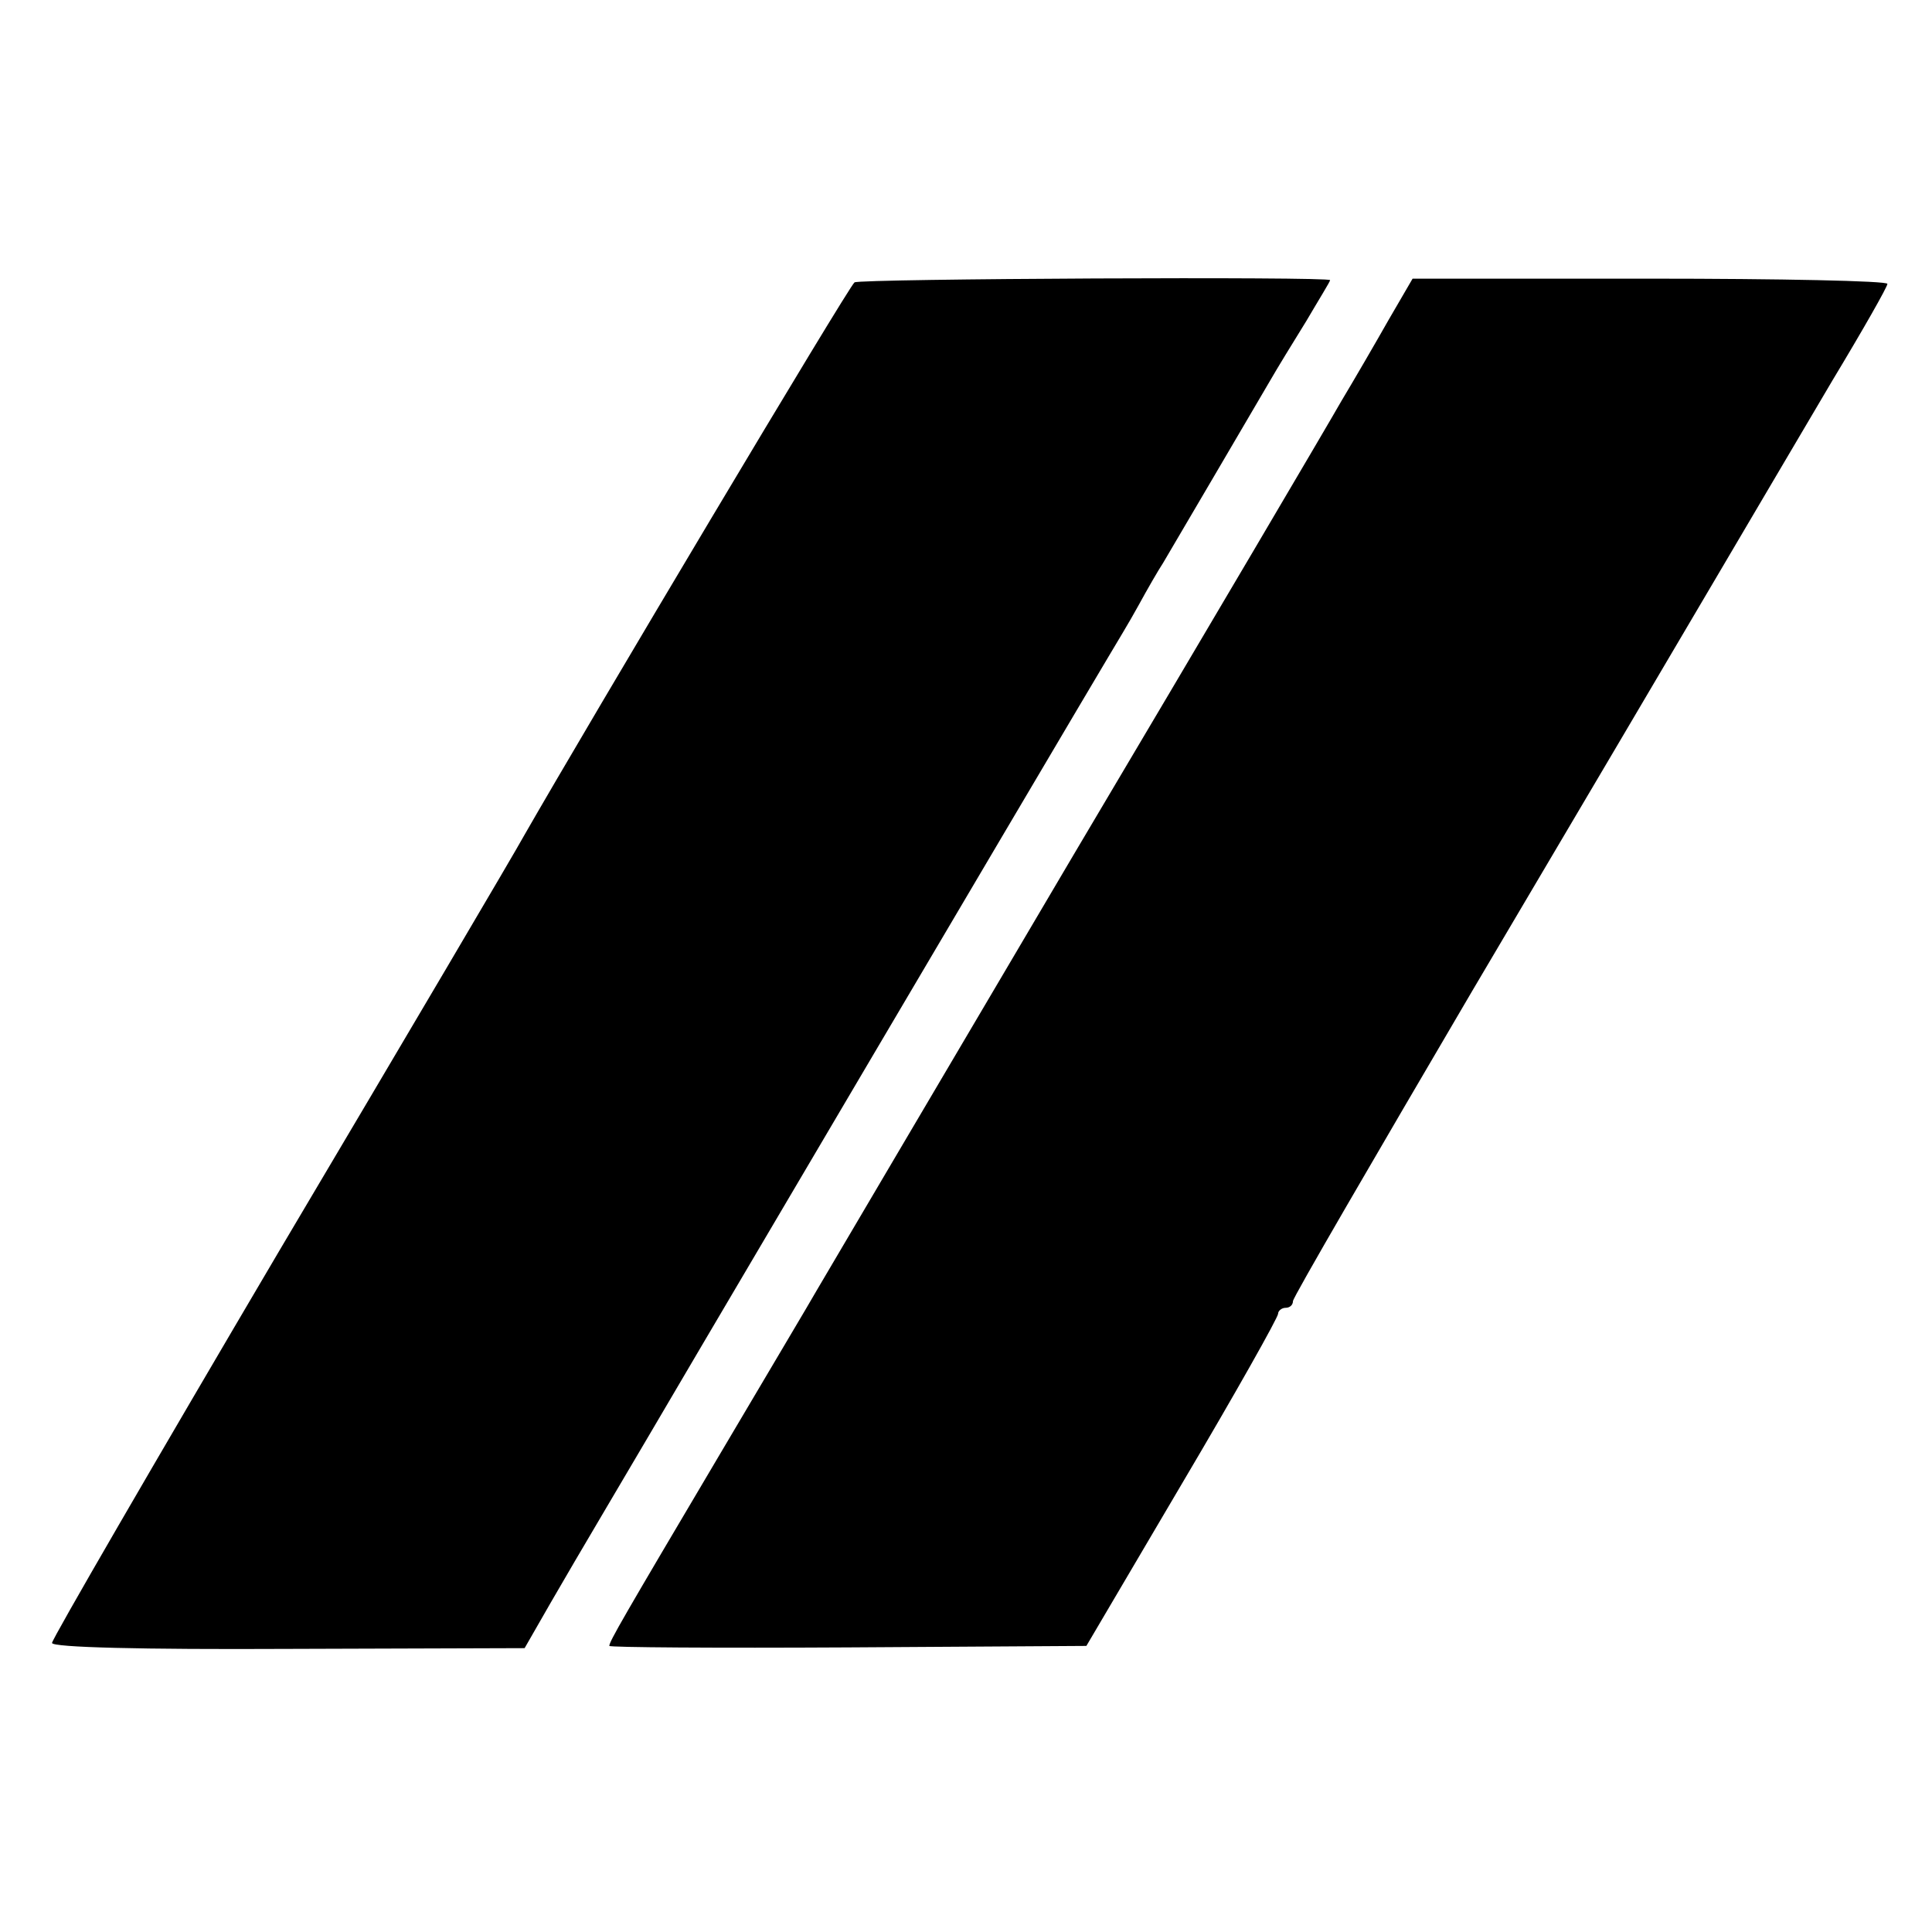
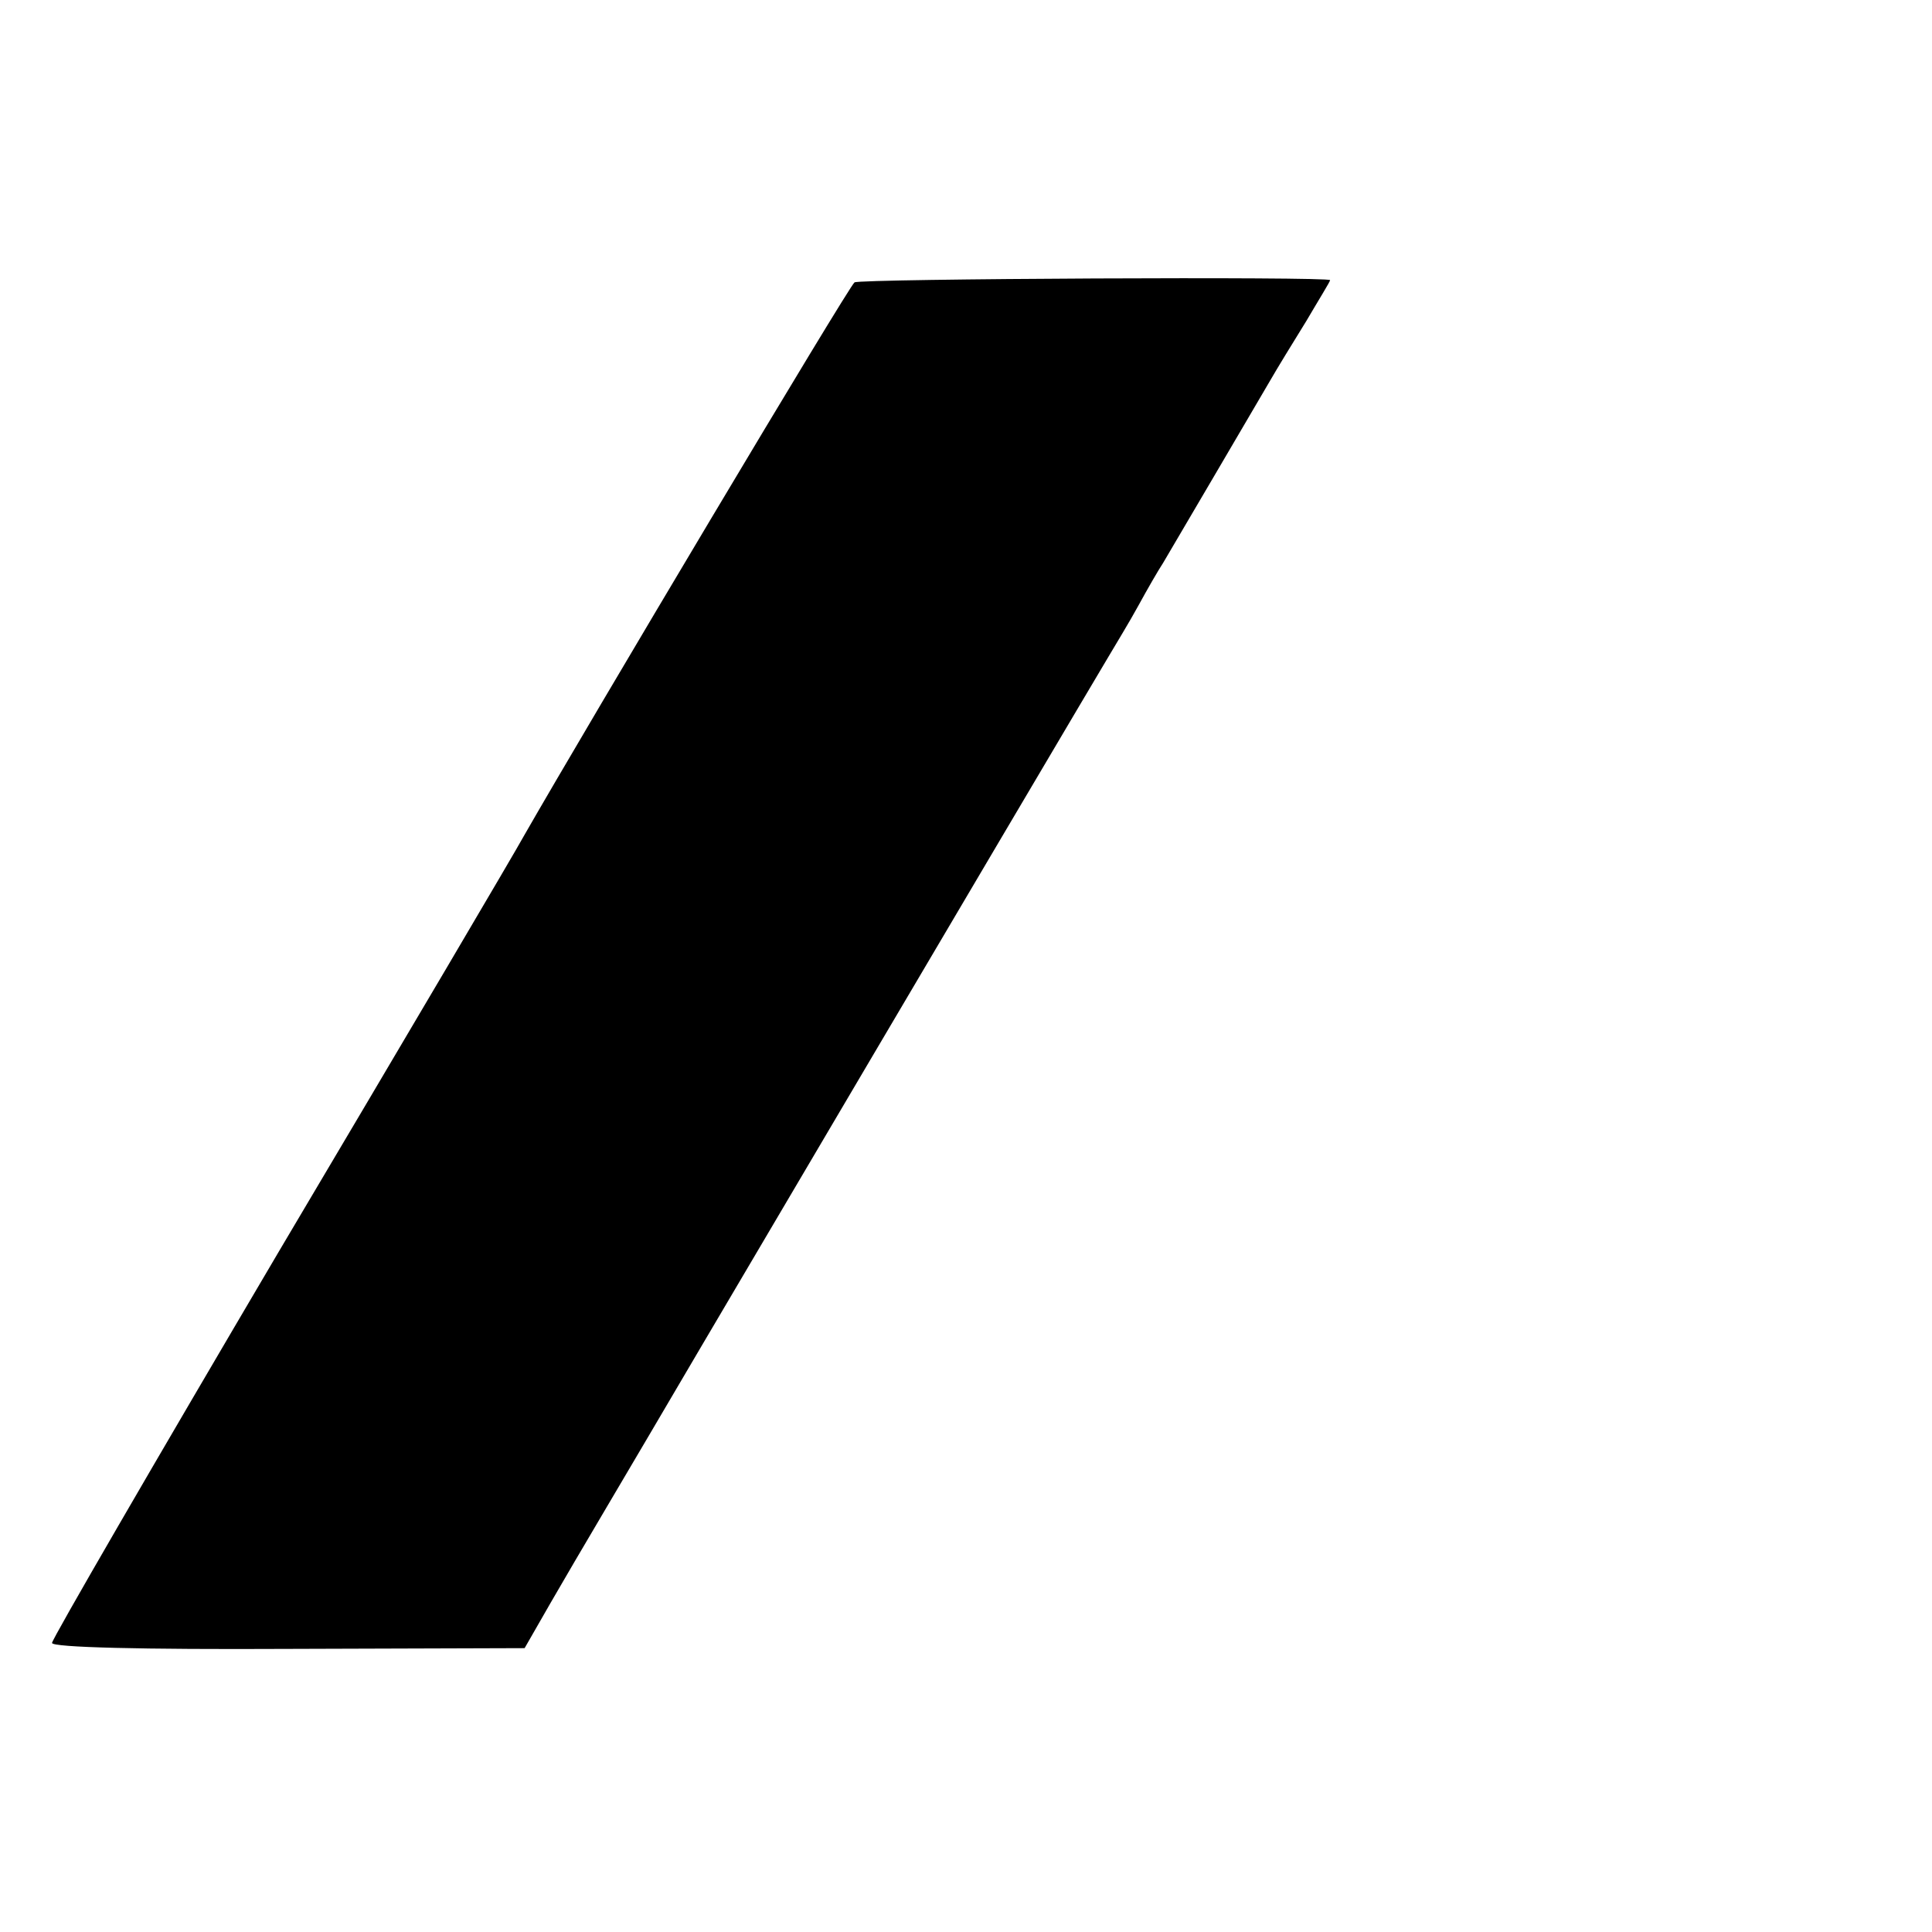
<svg xmlns="http://www.w3.org/2000/svg" version="1.0" width="260pt" height="260pt" viewBox="0 0 260 260" preserveAspectRatio="xMidYMid meet">
  <g transform="translate(0,260) scale(0.1,-0.1)" fill="#000000" stroke="none">
    <path d="M1150 2220 c-7 -4 -358 -593 -445 -745 -12 -22 -160 -273 -329 -558 -168 -285 -306 -523 -306 -528 0 -6 121 -9 318 -8 l318 1 35 61 c38 66 96 163 201 342 356 604 534 905 549 930 10 17 29 48 41 70 12 22 27 48 33 57 10 17 117 199 145 247 8 14 30 50 48 79 17 29 32 53 32 55 0 5 -632 2 -640 -3z" />
-     <path d="M1869 2170 c-17 -30 -46 -80 -64 -110 -17 -30 -179 -305 -360 -610 -180 -305 -335 -568 -345 -585 -9 -16 -68 -115 -130 -220 -132 -223 -150 -254 -150 -260 0 -2 144 -3 321 -2 l321 2 129 219 c71 120 129 223 129 228 0 4 5 8 10 8 6 0 10 4 10 9 0 5 109 192 241 417 133 225 280 474 327 554 47 80 118 200 158 268 41 68 74 126 74 130 0 4 -144 7 -319 7 l-320 0 -32 -55z" />
  </g>
</svg>